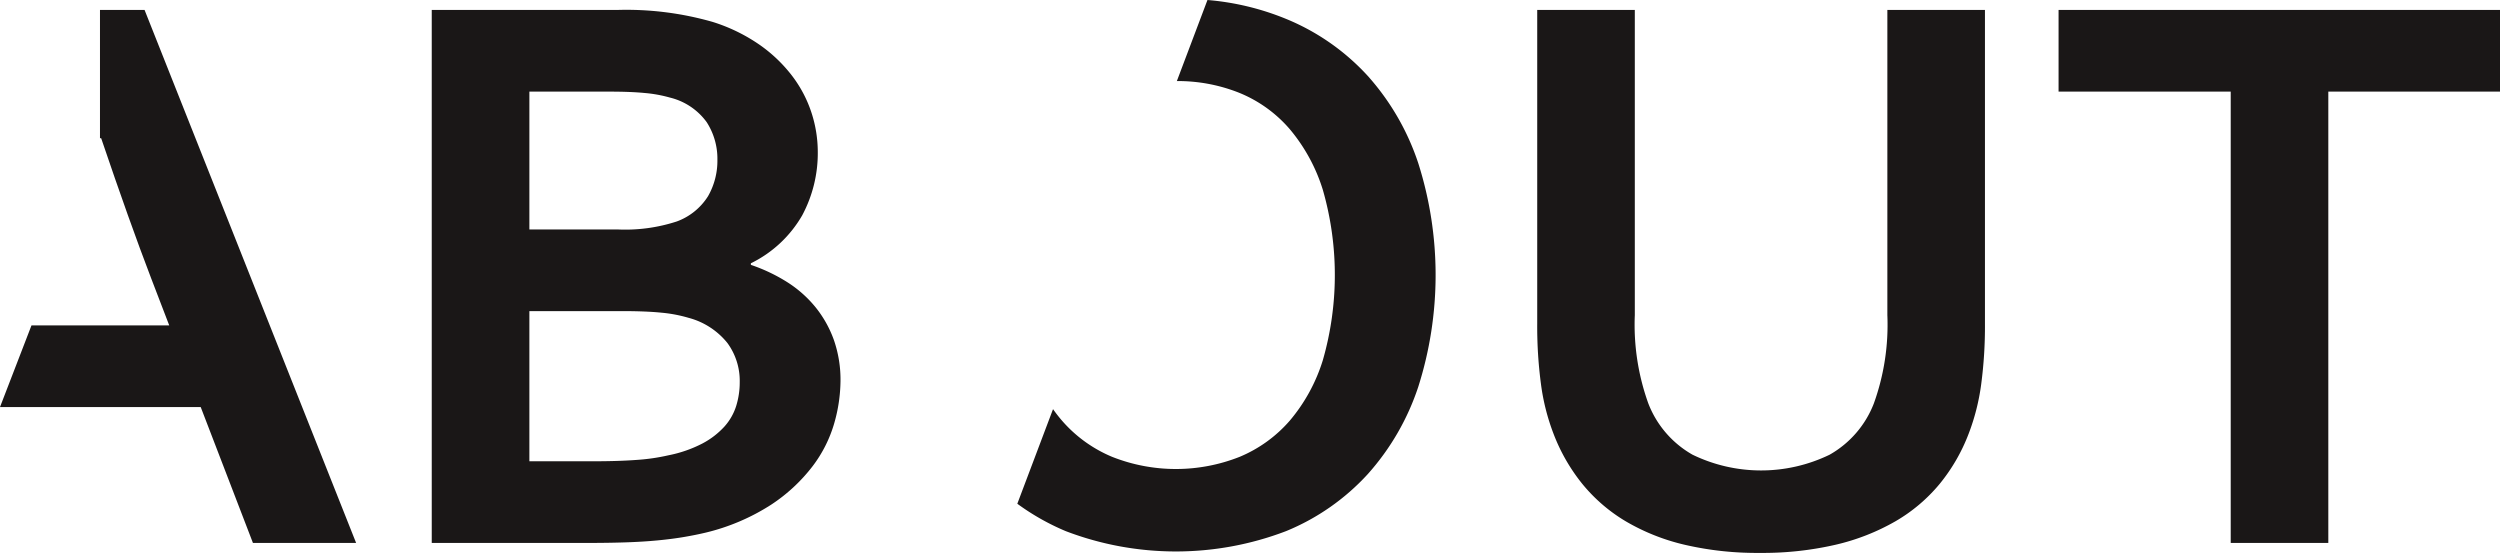
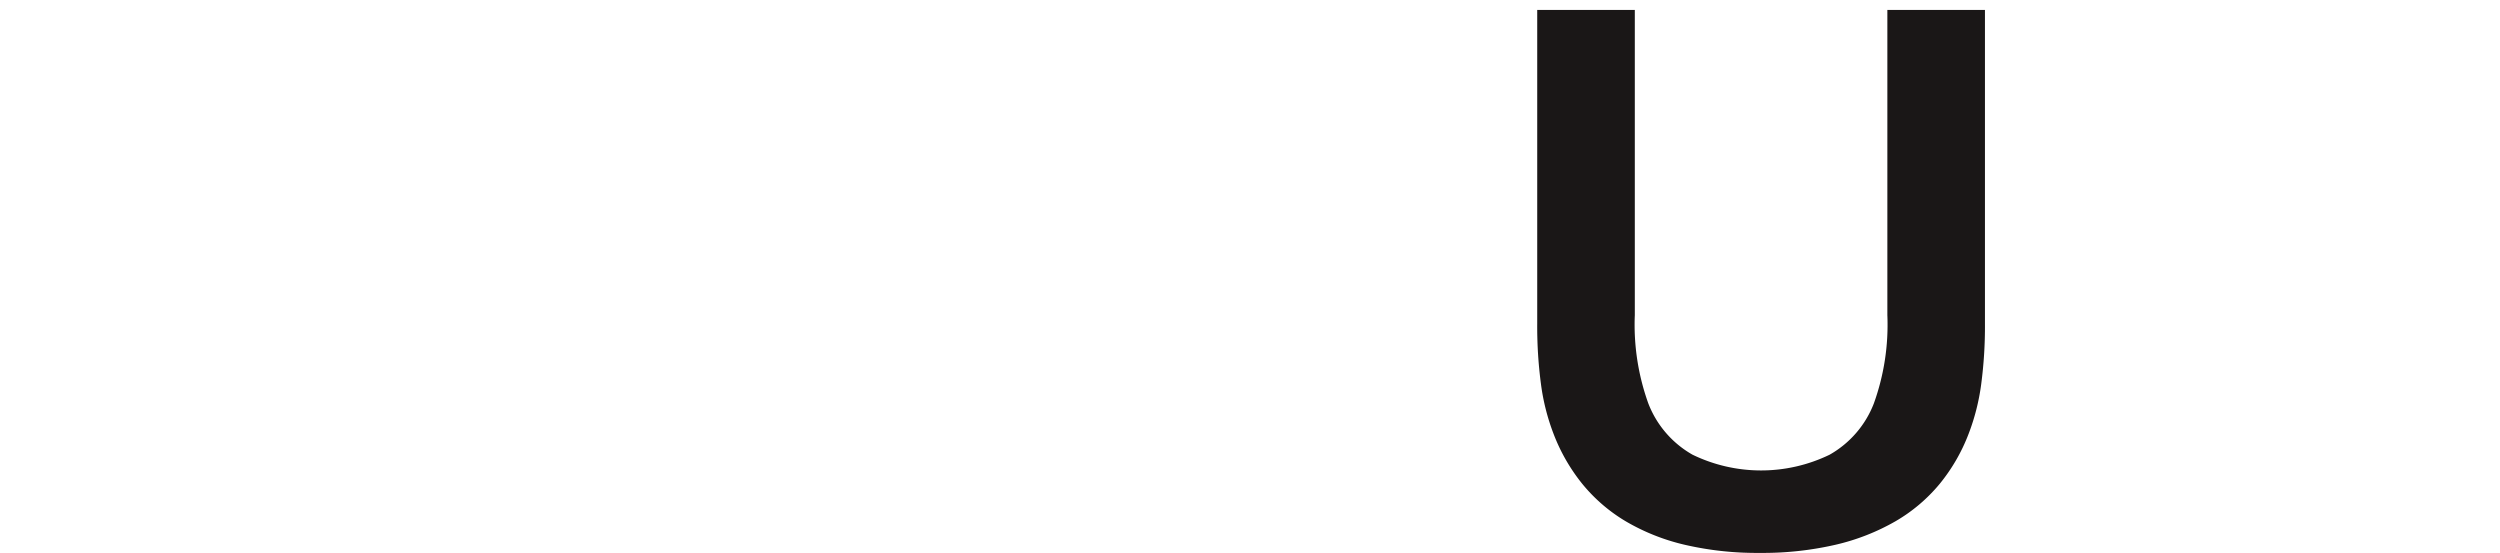
<svg xmlns="http://www.w3.org/2000/svg" width="236.154" height="52.228" viewBox="0 0 236.154 52.228">
  <g id="グループ_32" data-name="グループ 32" transform="translate(-310.244 -821.896)">
-     <path id="パス_25" data-name="パス 25" d="M1469.493,836.232a12.462,12.462,0,0,1-1.468,6,11.318,11.318,0,0,1-4.853,4.534v.15a15.978,15.978,0,0,1,3.443,1.637,11.1,11.1,0,0,1,2.671,2.371,10.619,10.619,0,0,1,1.732,3.1,11.426,11.426,0,0,1,.621,3.876,14.89,14.89,0,0,1-.584,3.951A12.394,12.394,0,0,1,1469,865.94a15.916,15.916,0,0,1-3.913,3.63,20.052,20.052,0,0,1-6.171,2.635q-.941.225-2.051.414t-2.465.32q-1.355.132-3.009.188t-3.726.057h-14.638V822.836h17.5a29.6,29.6,0,0,1,9.031,1.129,16.306,16.306,0,0,1,4.441,2.164,13.813,13.813,0,0,1,3.1,2.973,11.761,11.761,0,0,1,1.806,3.462A11.984,11.984,0,0,1,1469.493,836.232Zm-18.927,7.338a15.68,15.68,0,0,0,5.607-.754,5.872,5.872,0,0,0,2.954-2.388,6.741,6.741,0,0,0,.884-3.444,6.372,6.372,0,0,0-1.017-3.555,6.05,6.05,0,0,0-3.461-2.314,12.755,12.755,0,0,0-2.371-.433q-1.353-.132-3.348-.131h-7.564V843.57Zm-8.316,7.713v14.186h6.022q2.406,0,4.138-.131a18.86,18.86,0,0,0,2.973-.434,11.948,11.948,0,0,0,3.2-1.109,7.617,7.617,0,0,0,2.069-1.58,5.3,5.3,0,0,0,1.129-1.957,7.513,7.513,0,0,0,.339-2.277,6.043,6.043,0,0,0-1.167-3.688,6.992,6.992,0,0,0-3.649-2.37,13.307,13.307,0,0,0-2.56-.489q-1.465-.15-3.762-.151Z" transform="translate(-1082)" fill="#1a1717" />
    <path id="パス_26" data-name="パス 26" d="M1558.484,874.124a30.12,30.12,0,0,1-7.111-.771,19.912,19.912,0,0,1-5.569-2.22,15.542,15.542,0,0,1-4.1-3.537,17.39,17.39,0,0,1-2.71-4.723,20.507,20.507,0,0,1-1.184-4.666,41.307,41.307,0,0,1-.358-5.72V822.836h9.219V851.66a21.958,21.958,0,0,0,1.279,8.354,9.482,9.482,0,0,0,4.177,4.835,14.837,14.837,0,0,0,12.944,0,9.486,9.486,0,0,0,4.177-4.835,21.938,21.938,0,0,0,1.279-8.354V822.836h9.219v29.651a41.622,41.622,0,0,1-.357,5.72,20.5,20.5,0,0,1-1.186,4.666,17.1,17.1,0,0,1-2.727,4.723,15.527,15.527,0,0,1-4.177,3.537,20.742,20.742,0,0,1-5.663,2.22A30.614,30.614,0,0,1,1558.484,874.124Z" transform="translate(-1082)" fill="#1a1717" />
-     <path id="パス_27" data-name="パス 27" d="M1612.18,873.184h-9.219V830.551H1586.7v-7.715H1628.4v7.715H1612.18Z" transform="translate(-1082)" fill="#1a1717" />
-     <path id="パス_33" data-name="パス 33" d="M1405.9,822.836h-4.212v12.117h.112q2.662,7.854,4.71,13.2l1.72,4.482h-13.012l-2.974,7.713h18.96l4.932,12.832h9.746Z" transform="translate(-1082)" fill="#1a1717" />
-     <path id="パス_37" data-name="パス 37" d="M1526.218,837.319a23.366,23.366,0,0,0-4.779-8.259,21.488,21.488,0,0,0-7.714-5.38,24.964,24.964,0,0,0-7.422-1.784l-2.891,7.657a15.644,15.644,0,0,1,5.929,1.125,12.5,12.5,0,0,1,4.741,3.424,16.459,16.459,0,0,1,3.123,5.738,29.149,29.149,0,0,1,0,16.068,16.251,16.251,0,0,1-3.123,5.719,12.764,12.764,0,0,1-4.741,3.424,16.361,16.361,0,0,1-12.041,0,12.756,12.756,0,0,1-4.741-3.424,13.247,13.247,0,0,1-.844-1.084l-3.374,8.938a22.4,22.4,0,0,0,4.575,2.587,29.151,29.151,0,0,0,20.809,0,21.488,21.488,0,0,0,7.714-5.38,23.357,23.357,0,0,0,4.779-8.259,34.867,34.867,0,0,0,0-21.11Z" transform="translate(-1082)" fill="#1a1717" />
  </g>
</svg>